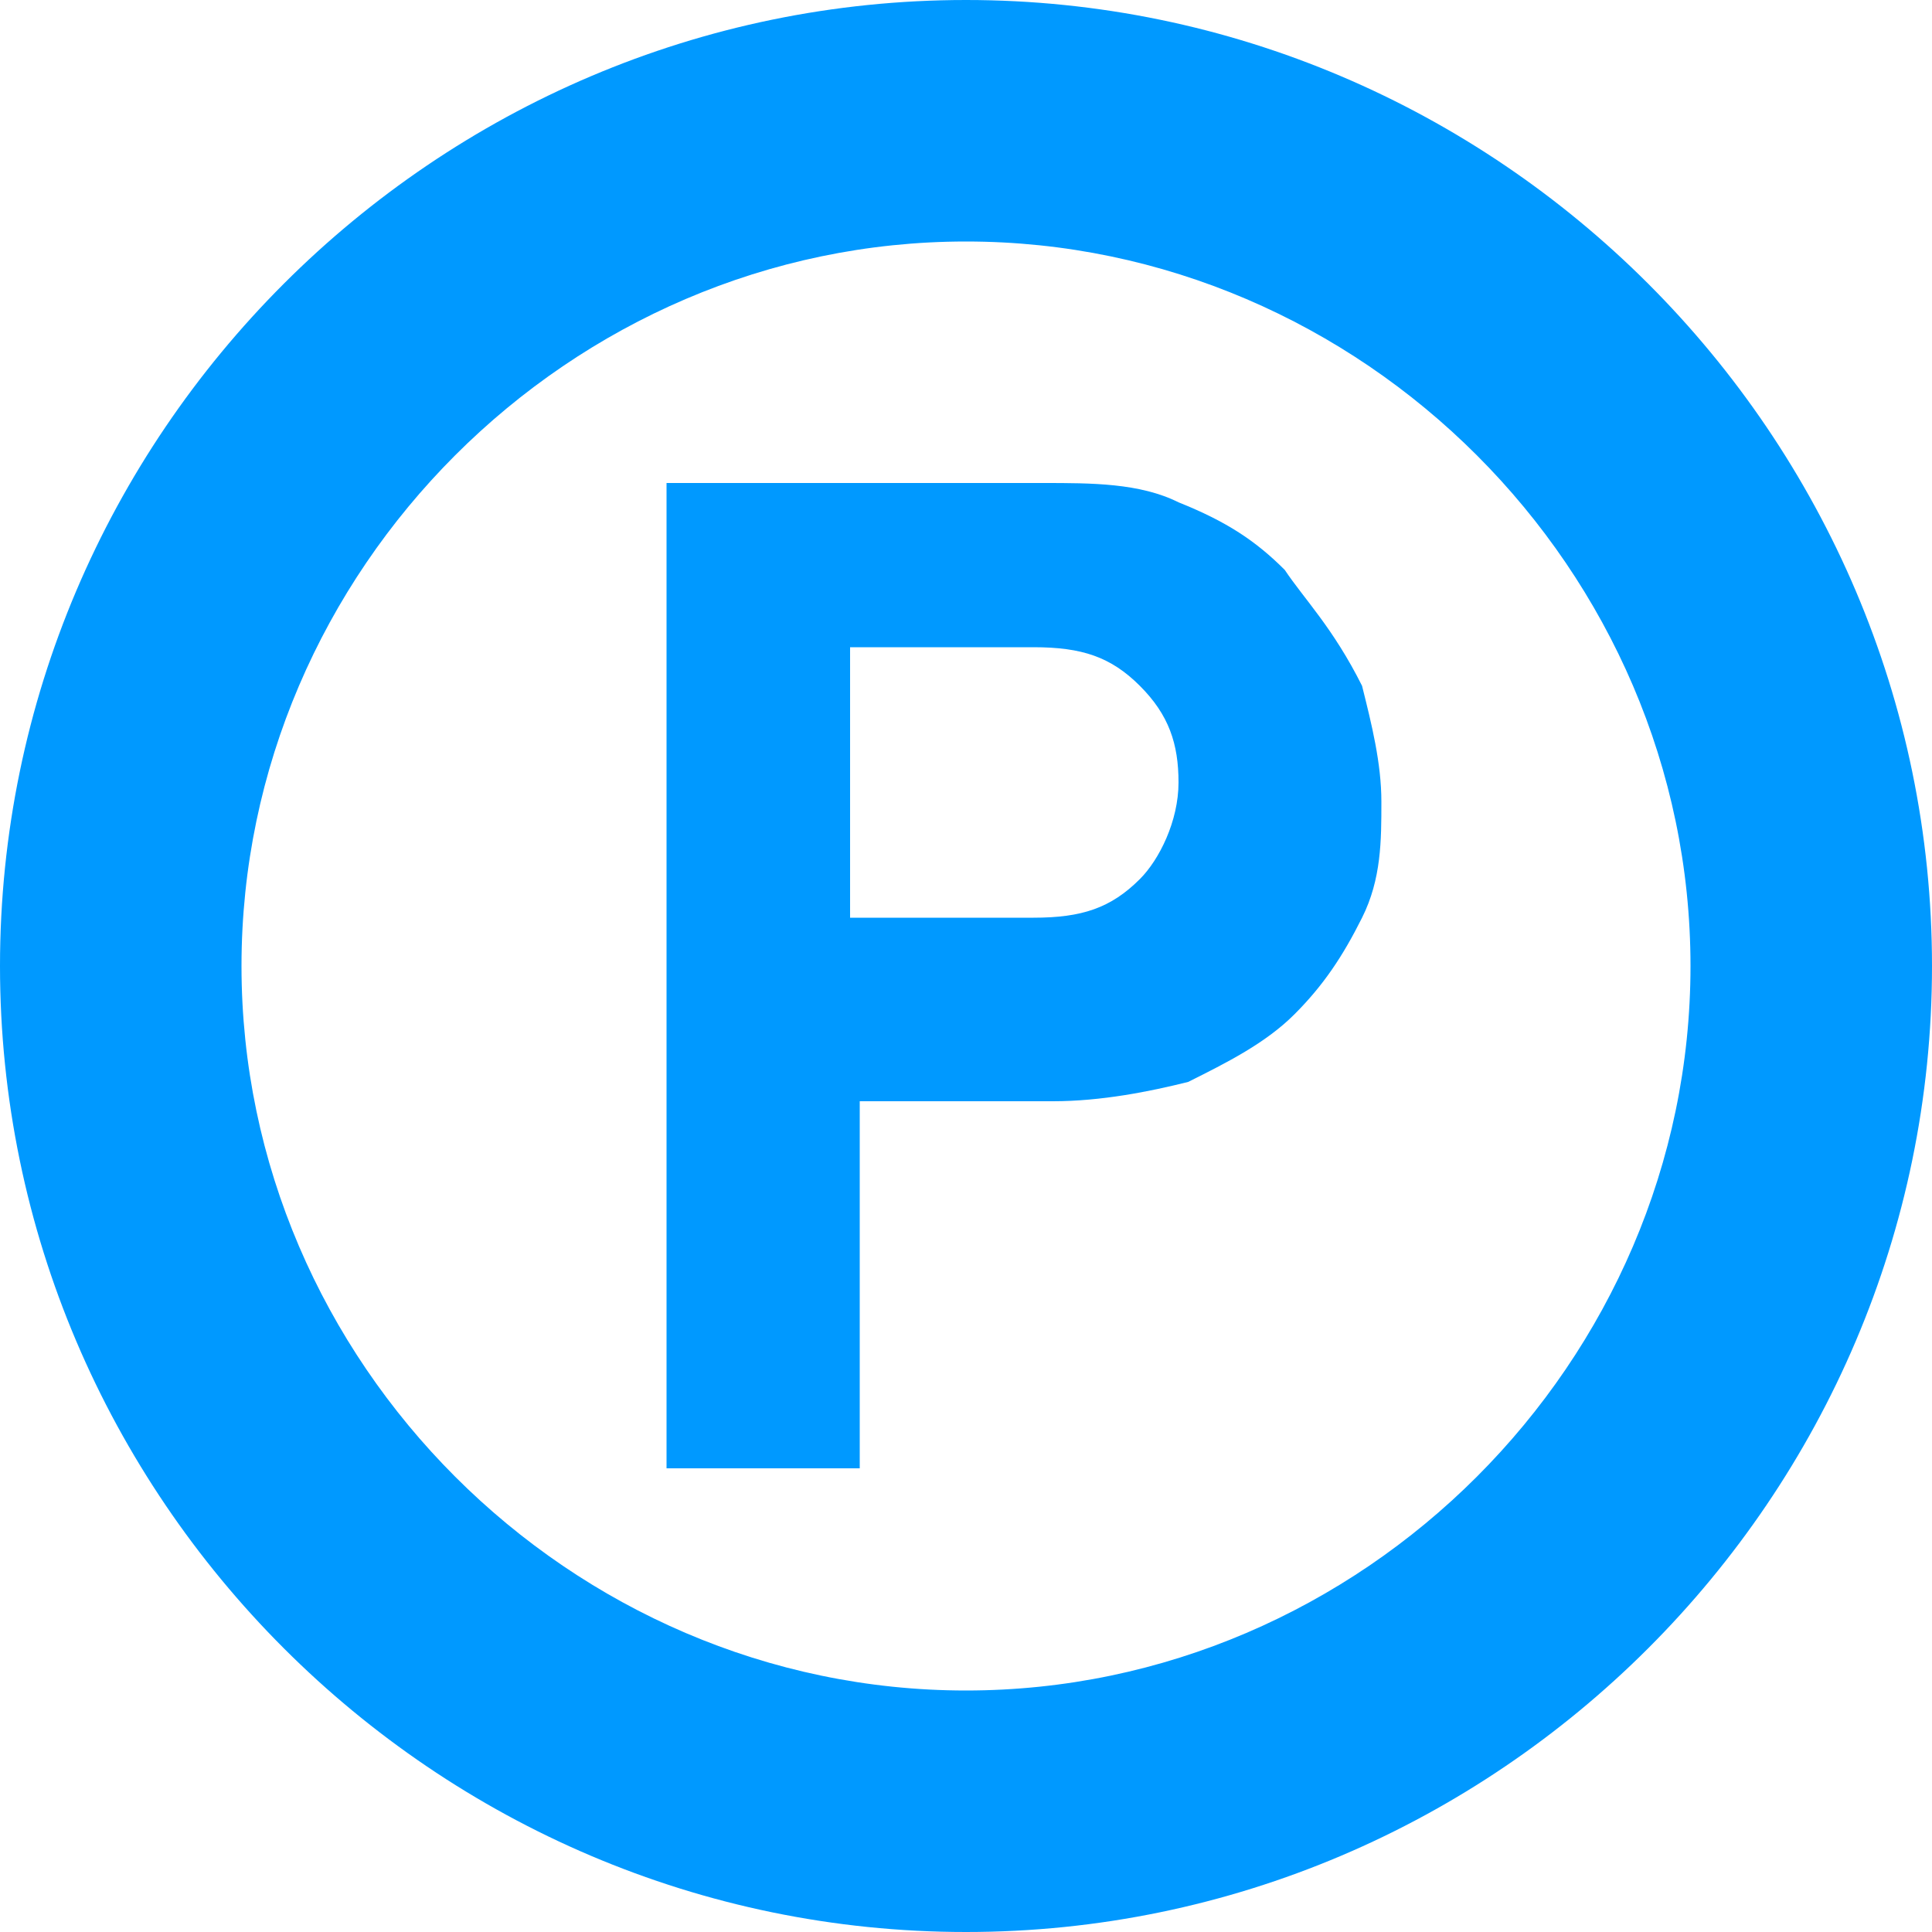
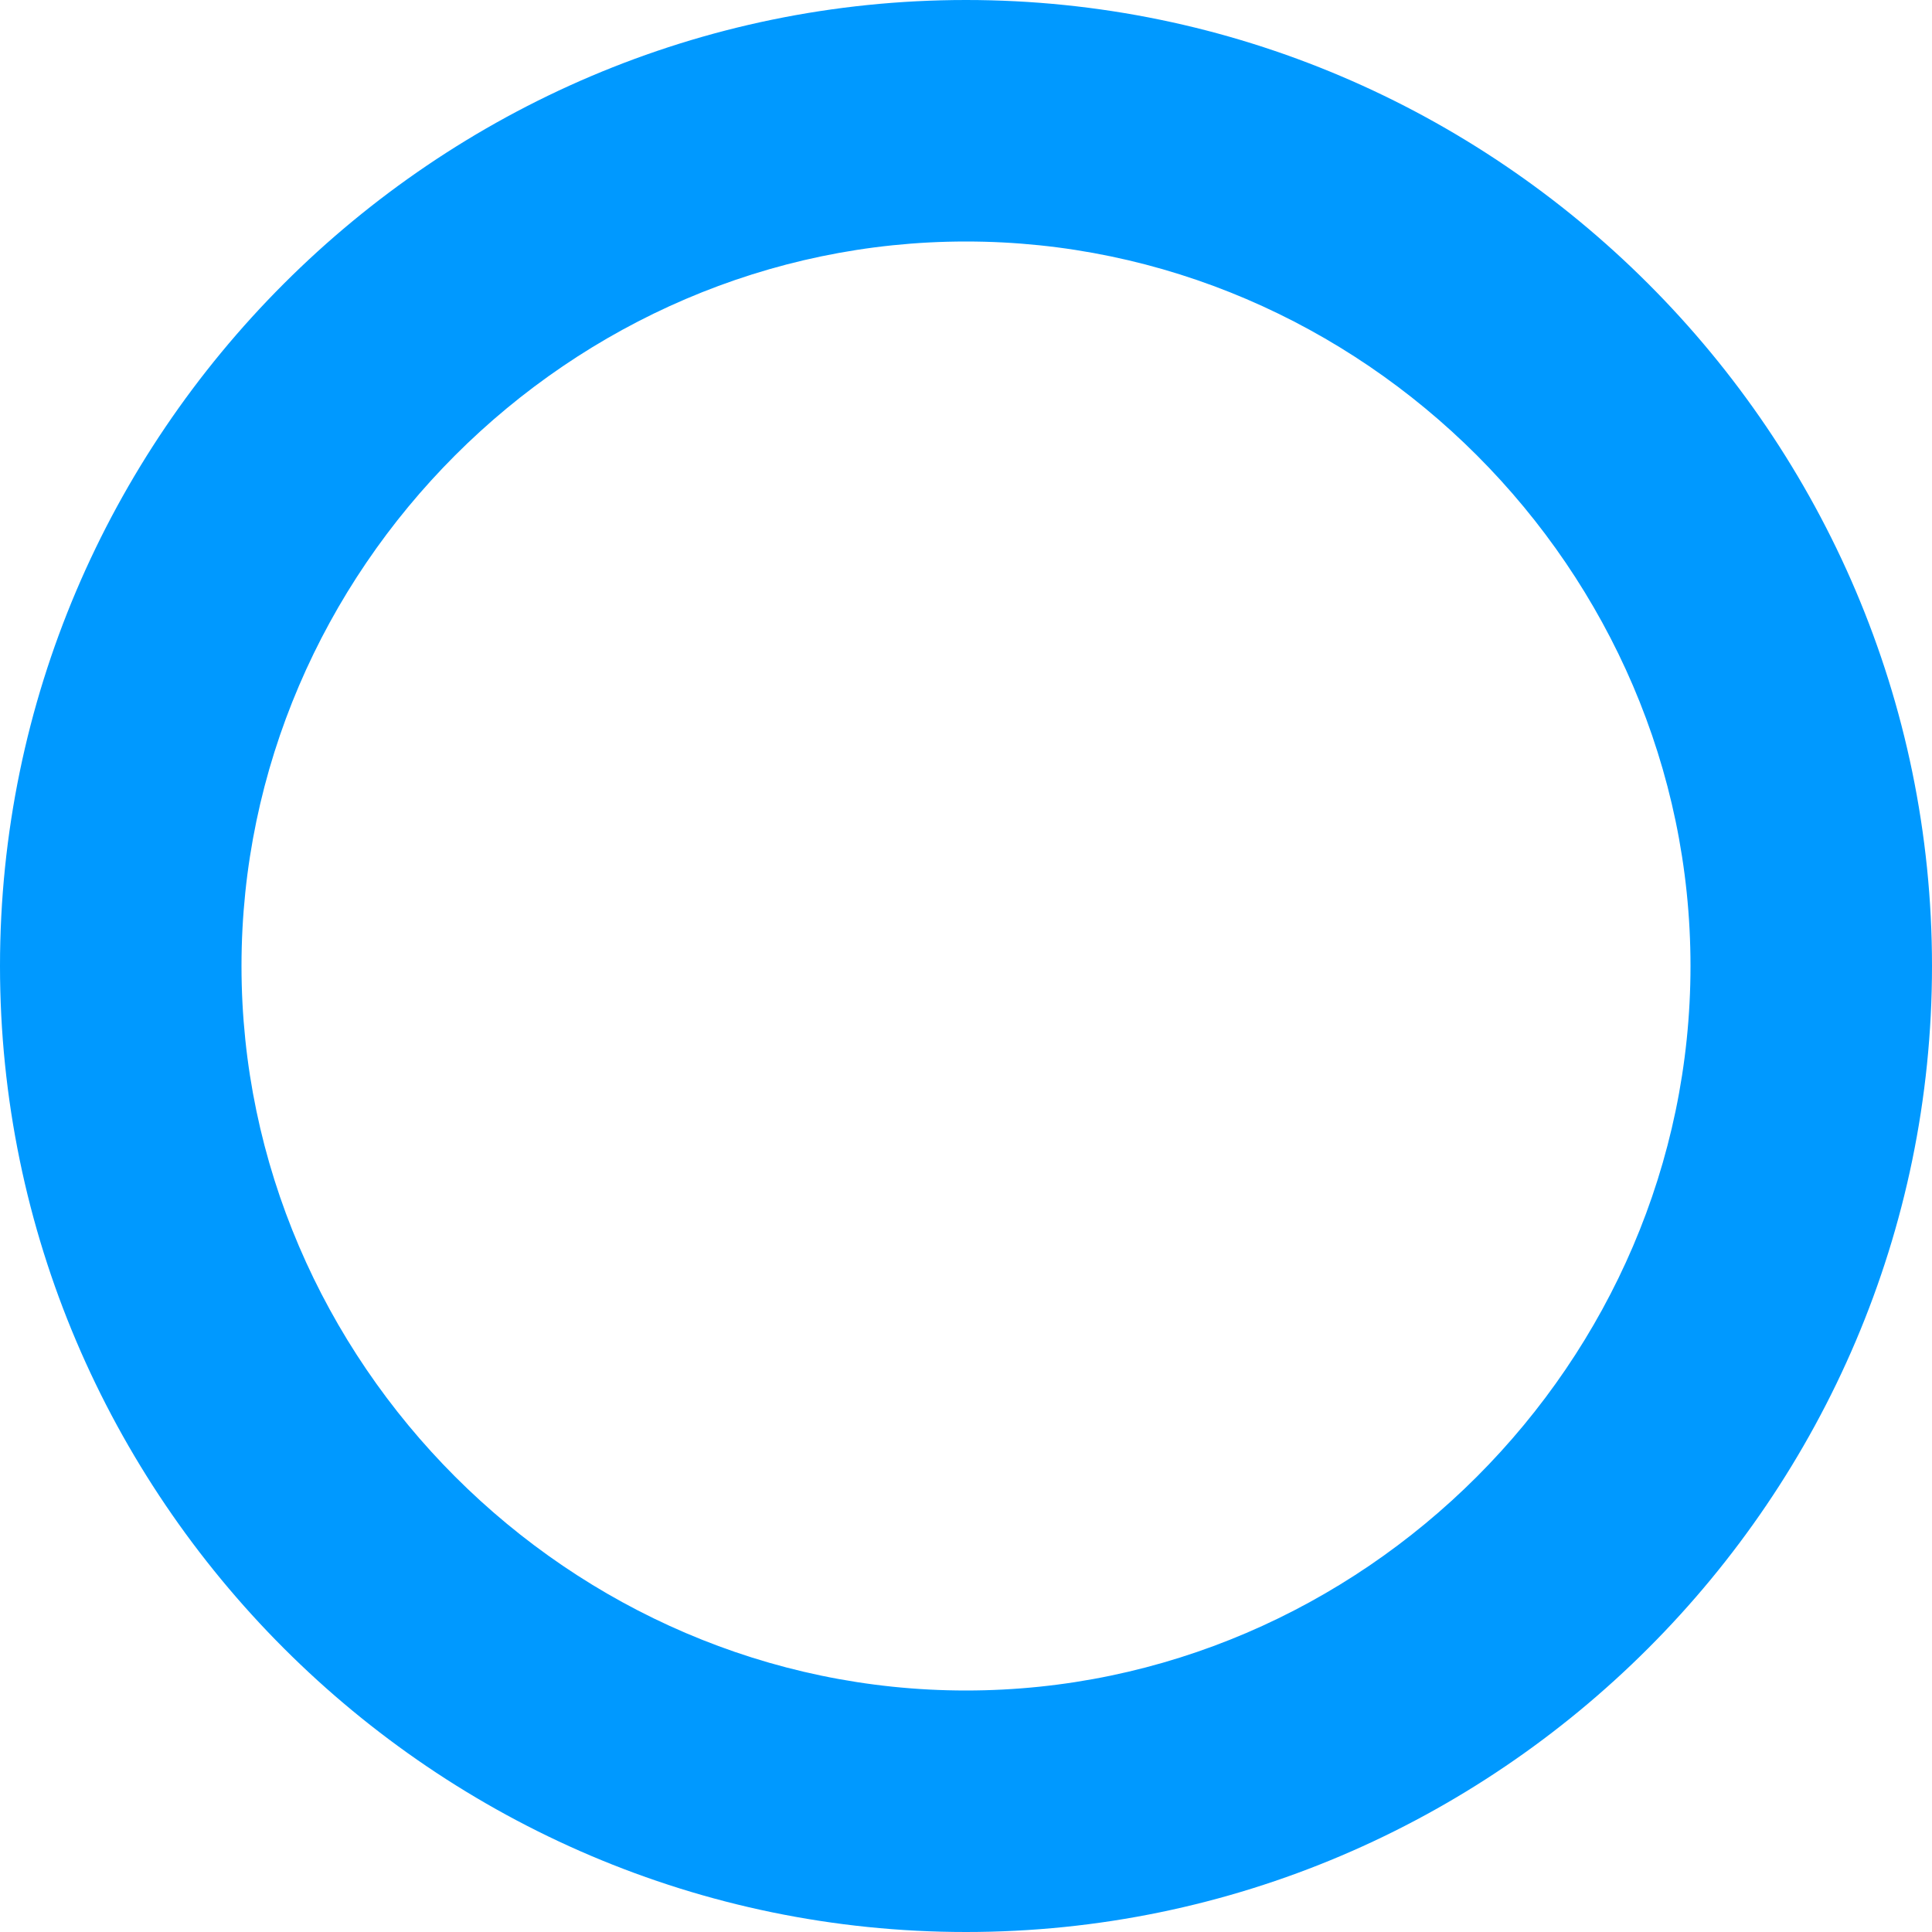
<svg xmlns="http://www.w3.org/2000/svg" version="1.1" id="_x32_" x="0px" y="0px" width="20px" height="20px" viewBox="386 26.8 20 20" enable-background="new 386 26.8 20 20" xml:space="preserve">
  <g>
-     <path fill="#0099FF" d="M399.3,32.7c-0.3-0.3-0.6-0.5-1.1-0.7c-0.4-0.2-0.9-0.2-1.4-0.2h-3.9v10.2h2v-3.8h2c0.5,0,1-0.1,1.4-0.2   c0.4-0.2,0.8-0.4,1.1-0.7c0.3-0.3,0.5-0.6,0.7-1c0.2-0.4,0.2-0.8,0.2-1.2c0-0.4-0.1-0.8-0.2-1.2C399.8,33.3,399.5,33,399.3,32.7z    M397.8,35.9c-0.3,0.3-0.6,0.4-1.1,0.4h-1.9v-2.8h1.9c0.5,0,0.8,0.1,1.1,0.4c0.3,0.3,0.4,0.6,0.4,1C398.2,35.3,398,35.7,397.8,35.9   z" />
    <path fill="#0099FF" d="M396,26.8c-5.5,0-10,4.5-10,10s4.5,10,10,10c5.5,0,10-4.5,10-10S401.5,26.8,396,26.8z M396,44.3   c-4.1,0-7.5-3.4-7.5-7.5s3.4-7.5,7.5-7.5c4.1,0,7.5,3.4,7.5,7.5S400.1,44.3,396,44.3z" />
  </g>
</svg>